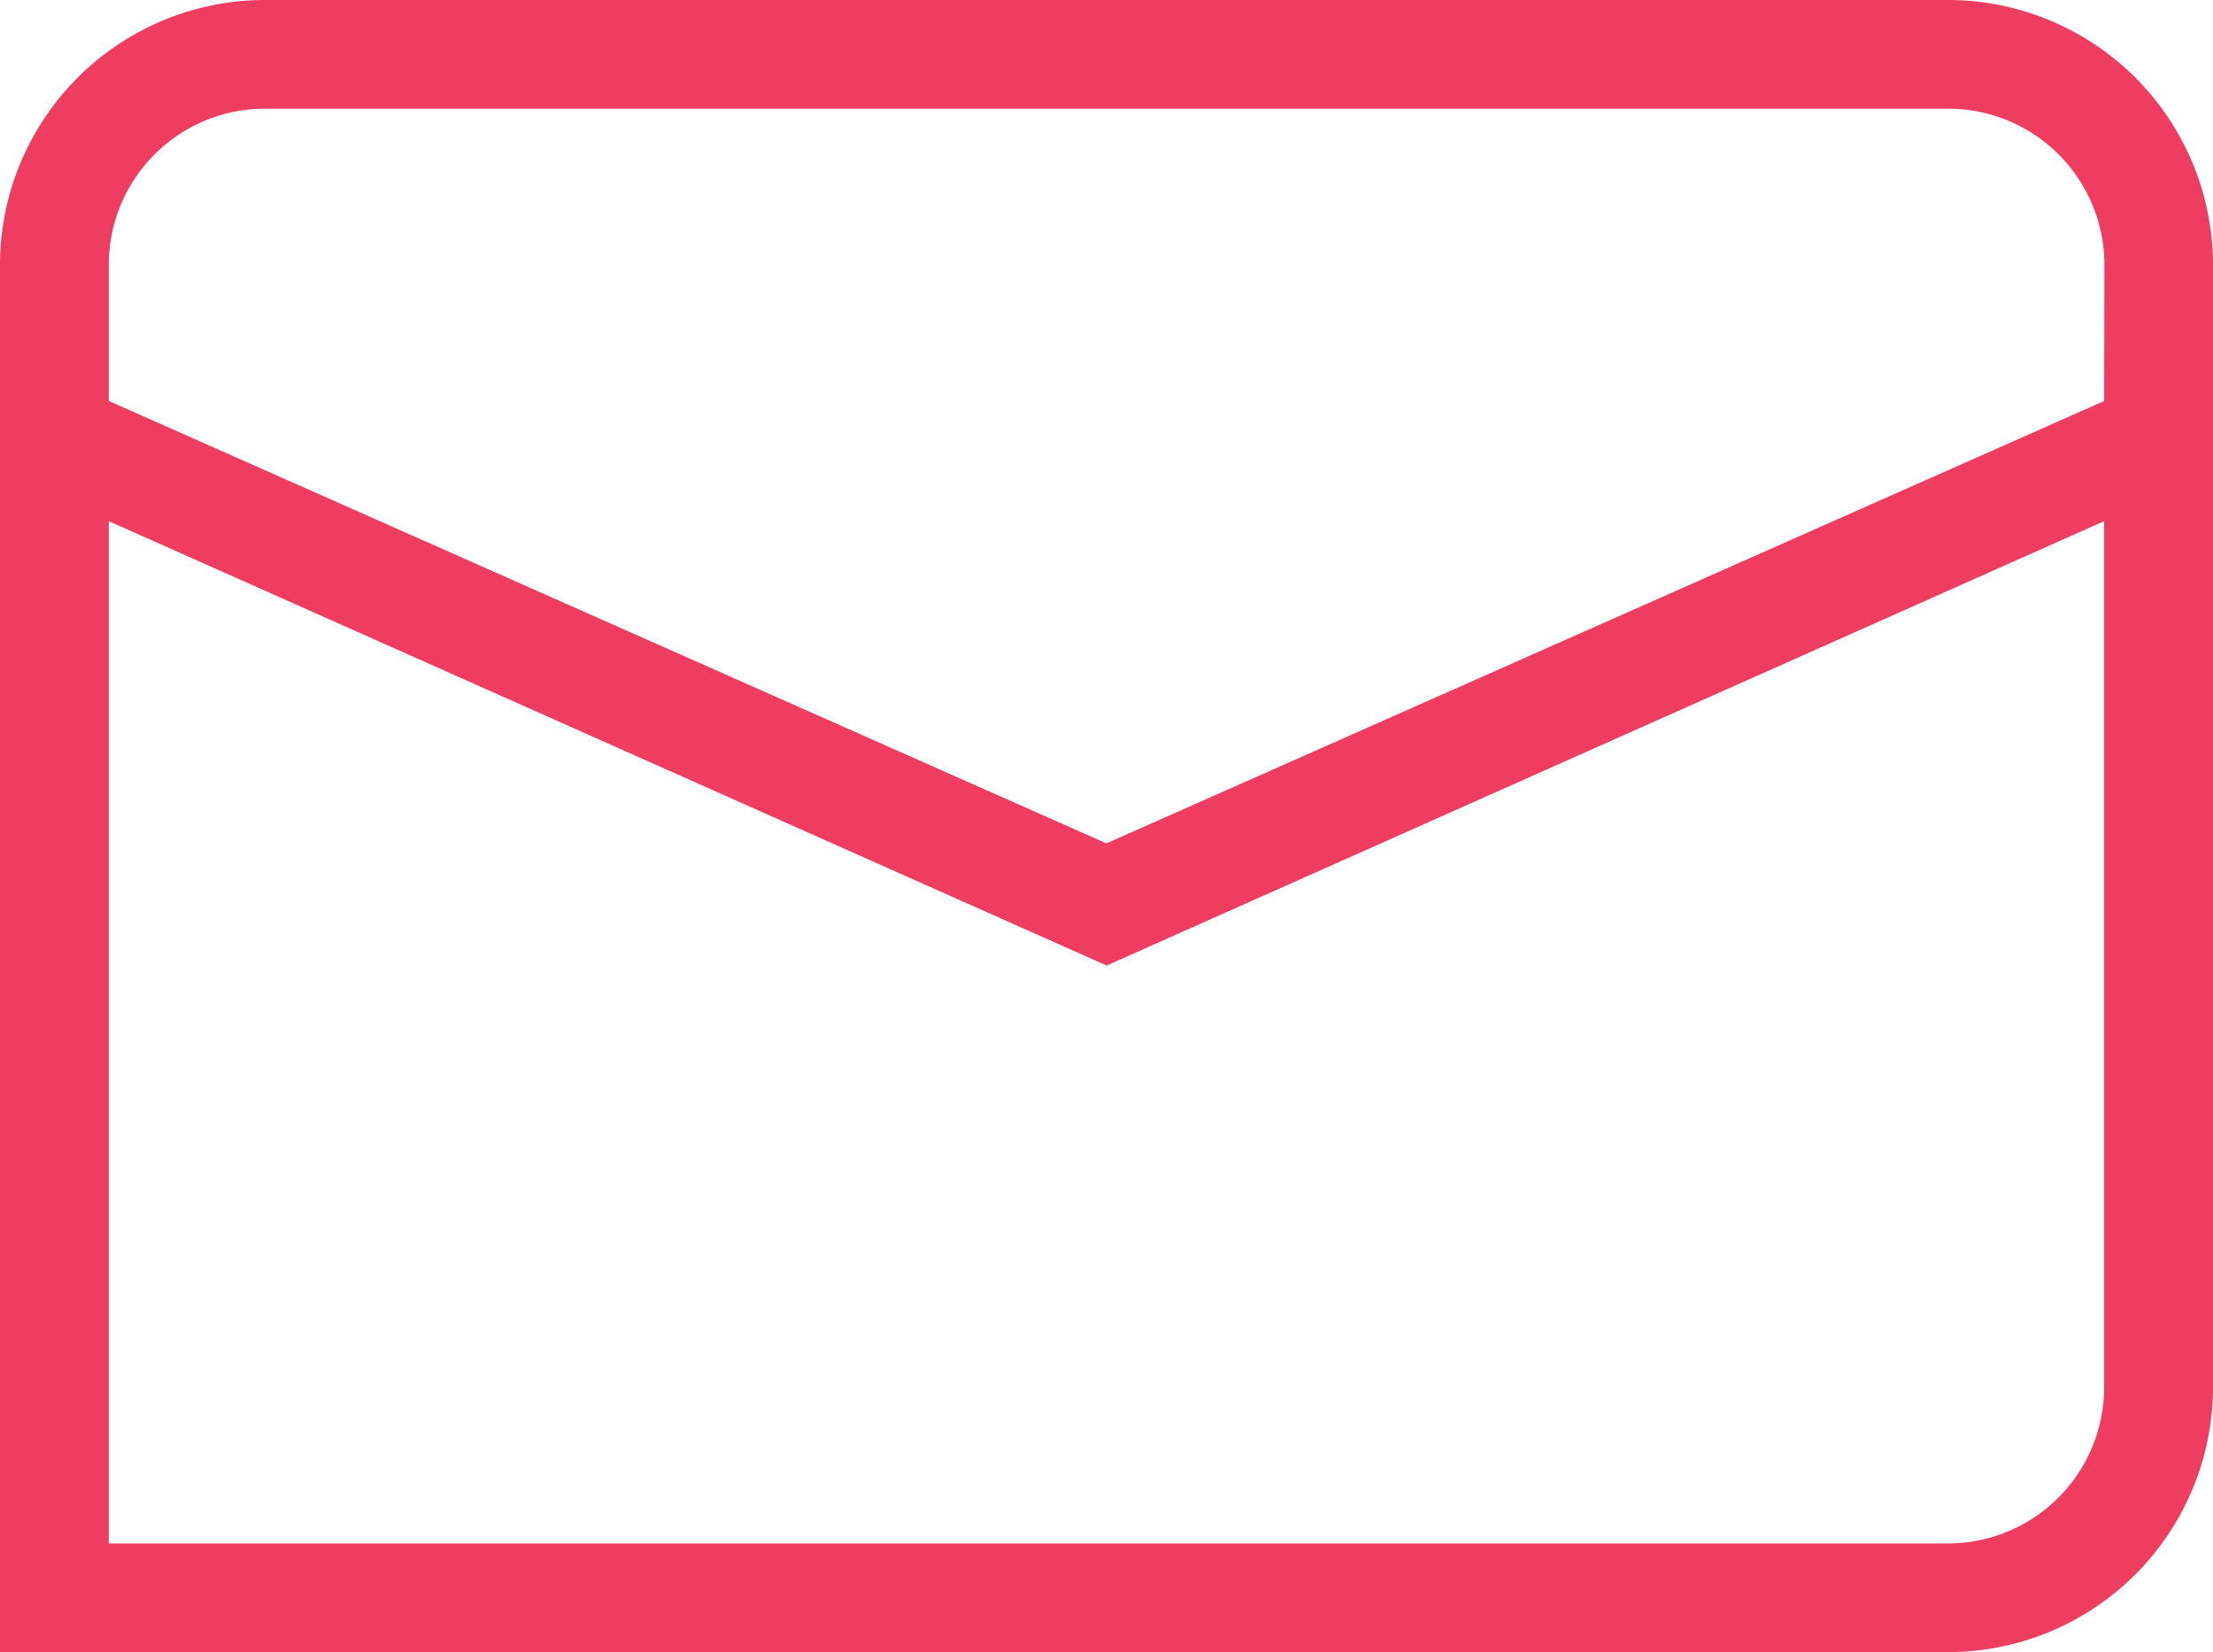
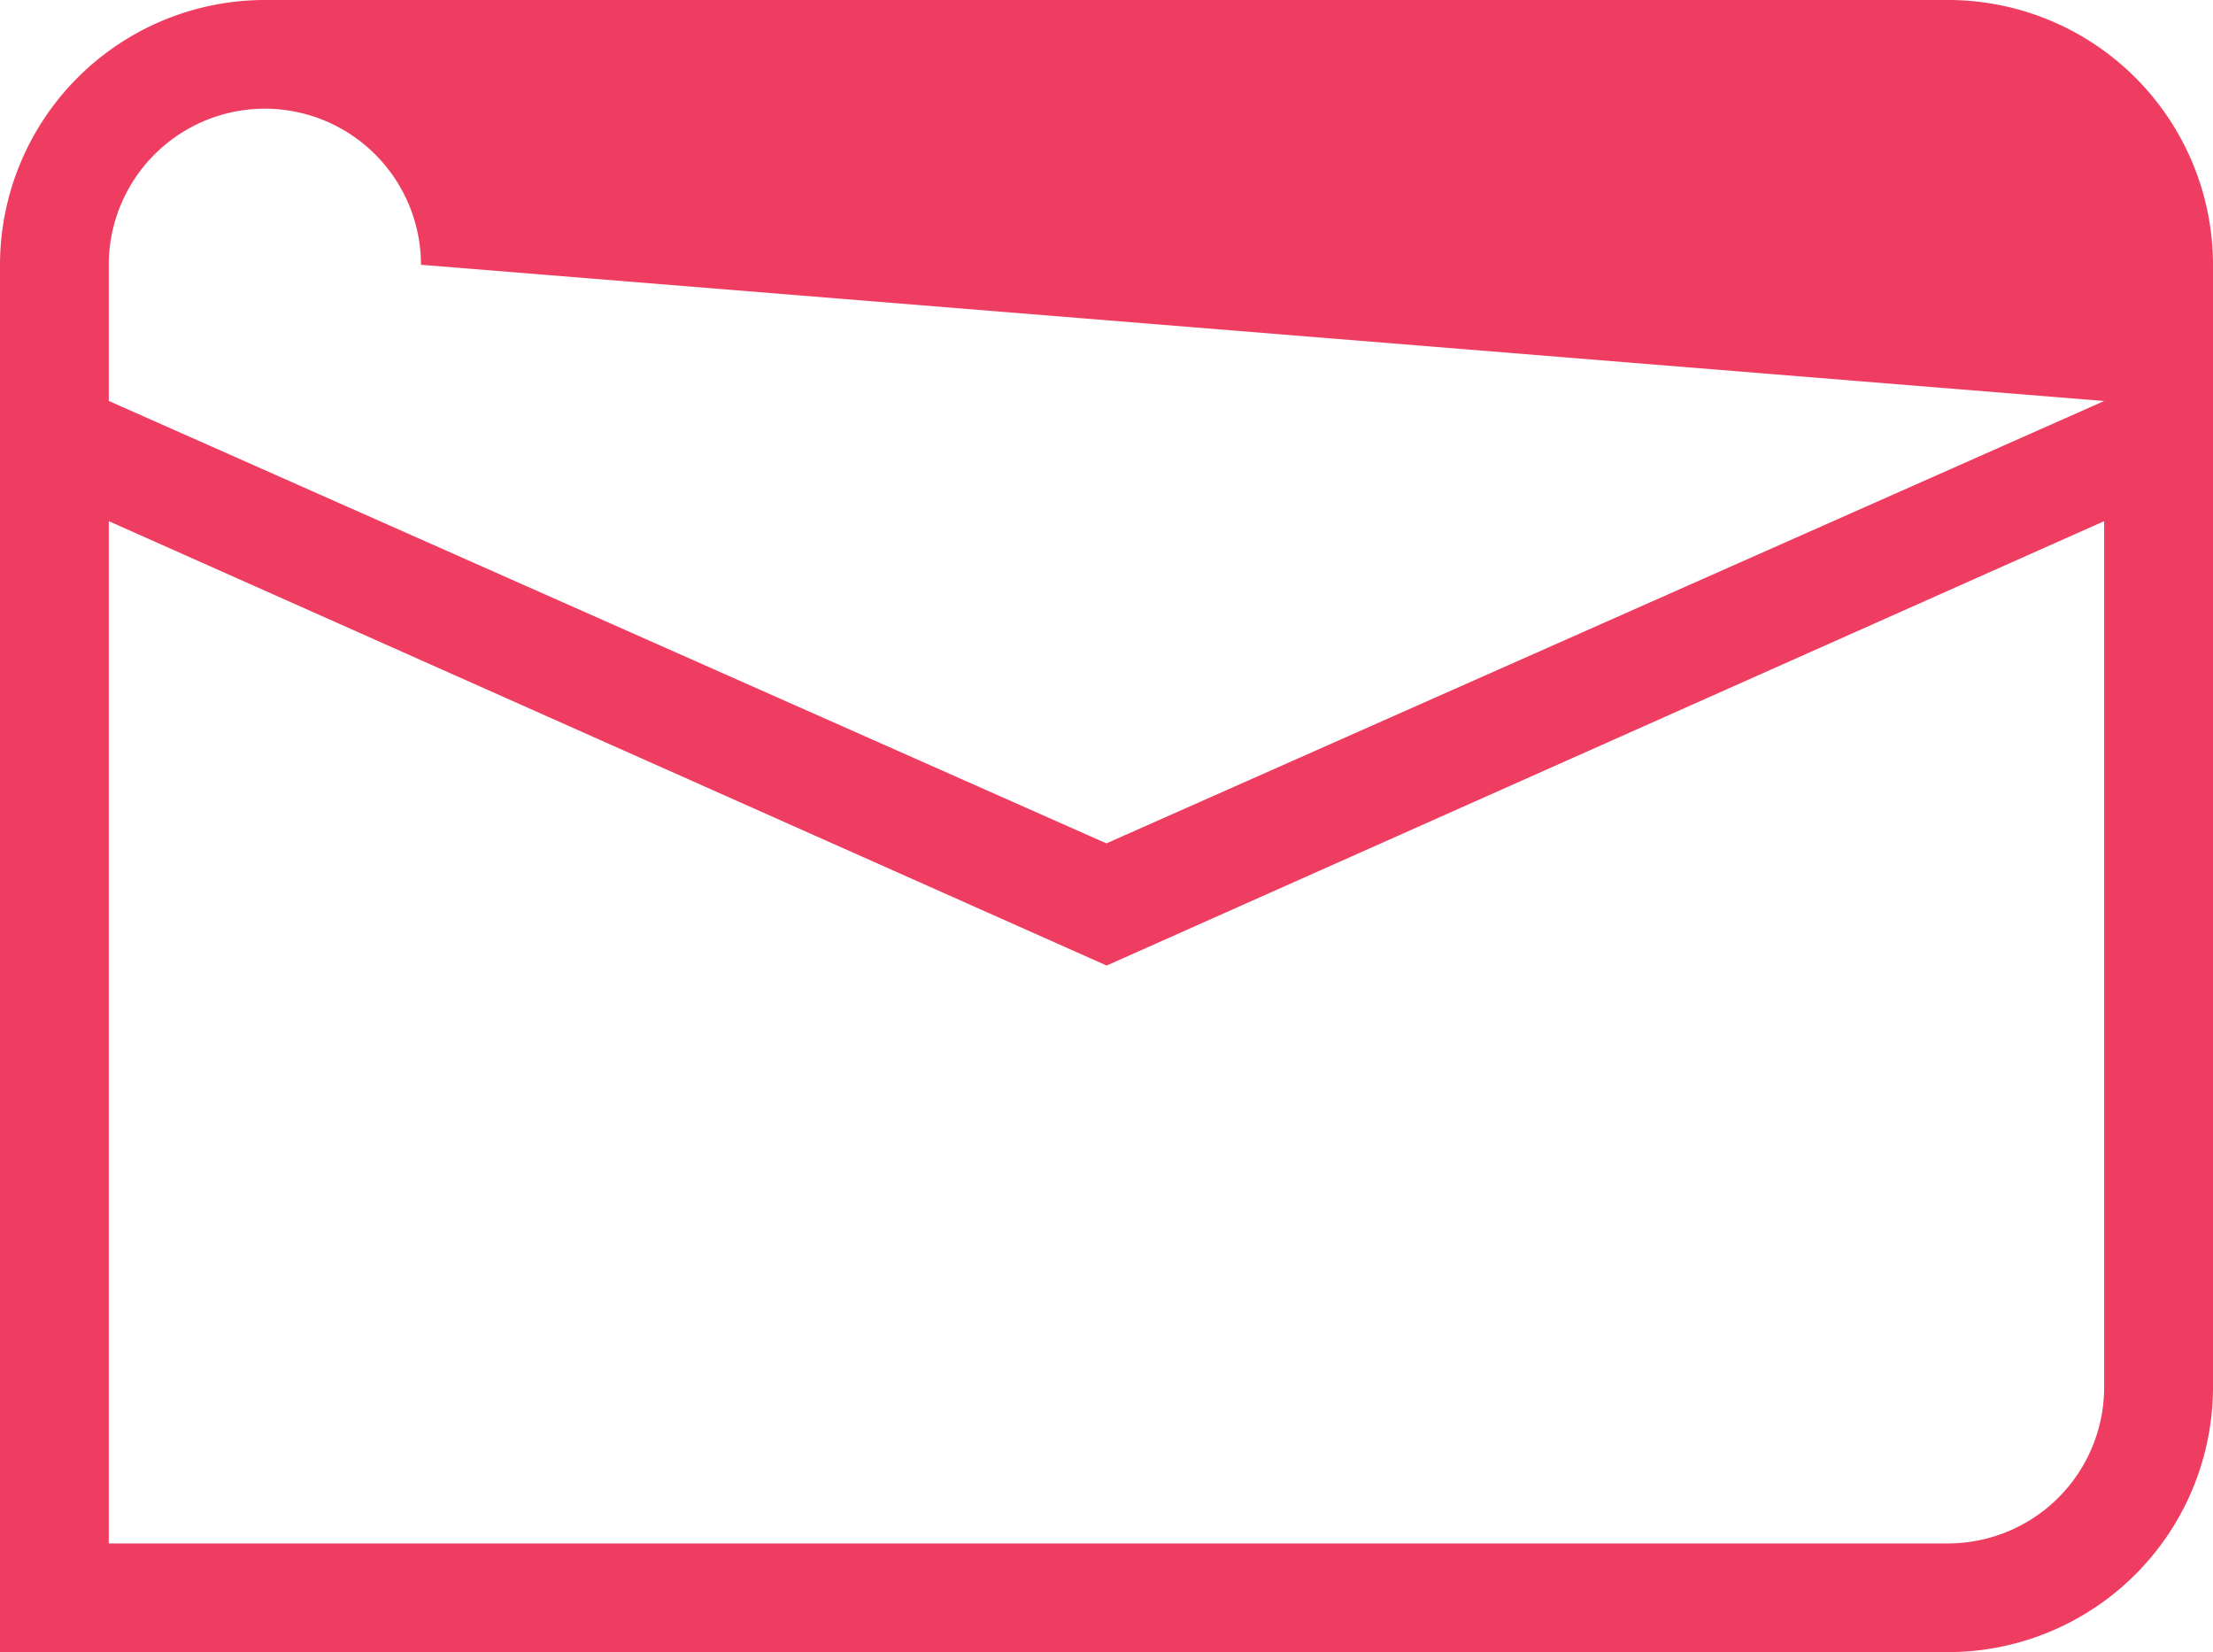
<svg xmlns="http://www.w3.org/2000/svg" width="60" height="44.787" viewBox="0 0 60 44.787">
  <g id="Group_1279" data-name="Group 1279" transform="translate(0 0)">
-     <path id="Path_3364" data-name="Path 3364" d="M956.073,900.872H910.431a7.187,7.187,0,0,0-7.18,7.178v37.609h52.822a7.188,7.188,0,0,0,7.178-7.18V908.05a7.186,7.186,0,0,0-7.178-7.178M960.3,915v23.481a4.237,4.237,0,0,1-4.232,4.232H906.2V915l27.055,12.047Zm0-3.257-27.052,11.992L906.2,911.741V908.05a4.236,4.236,0,0,1,4.233-4.232h45.642a4.237,4.237,0,0,1,4.232,4.232Z" transform="translate(-903.251 -900.872)" fill="#ee3d60" />
+     <path id="Path_3364" data-name="Path 3364" d="M956.073,900.872H910.431a7.187,7.187,0,0,0-7.18,7.178v37.609h52.822a7.188,7.188,0,0,0,7.178-7.18V908.05a7.186,7.186,0,0,0-7.178-7.178M960.3,915v23.481a4.237,4.237,0,0,1-4.232,4.232H906.2V915l27.055,12.047Zm0-3.257-27.052,11.992L906.2,911.741V908.05a4.236,4.236,0,0,1,4.233-4.232a4.237,4.237,0,0,1,4.232,4.232Z" transform="translate(-903.251 -900.872)" fill="#ee3d60" />
  </g>
</svg>